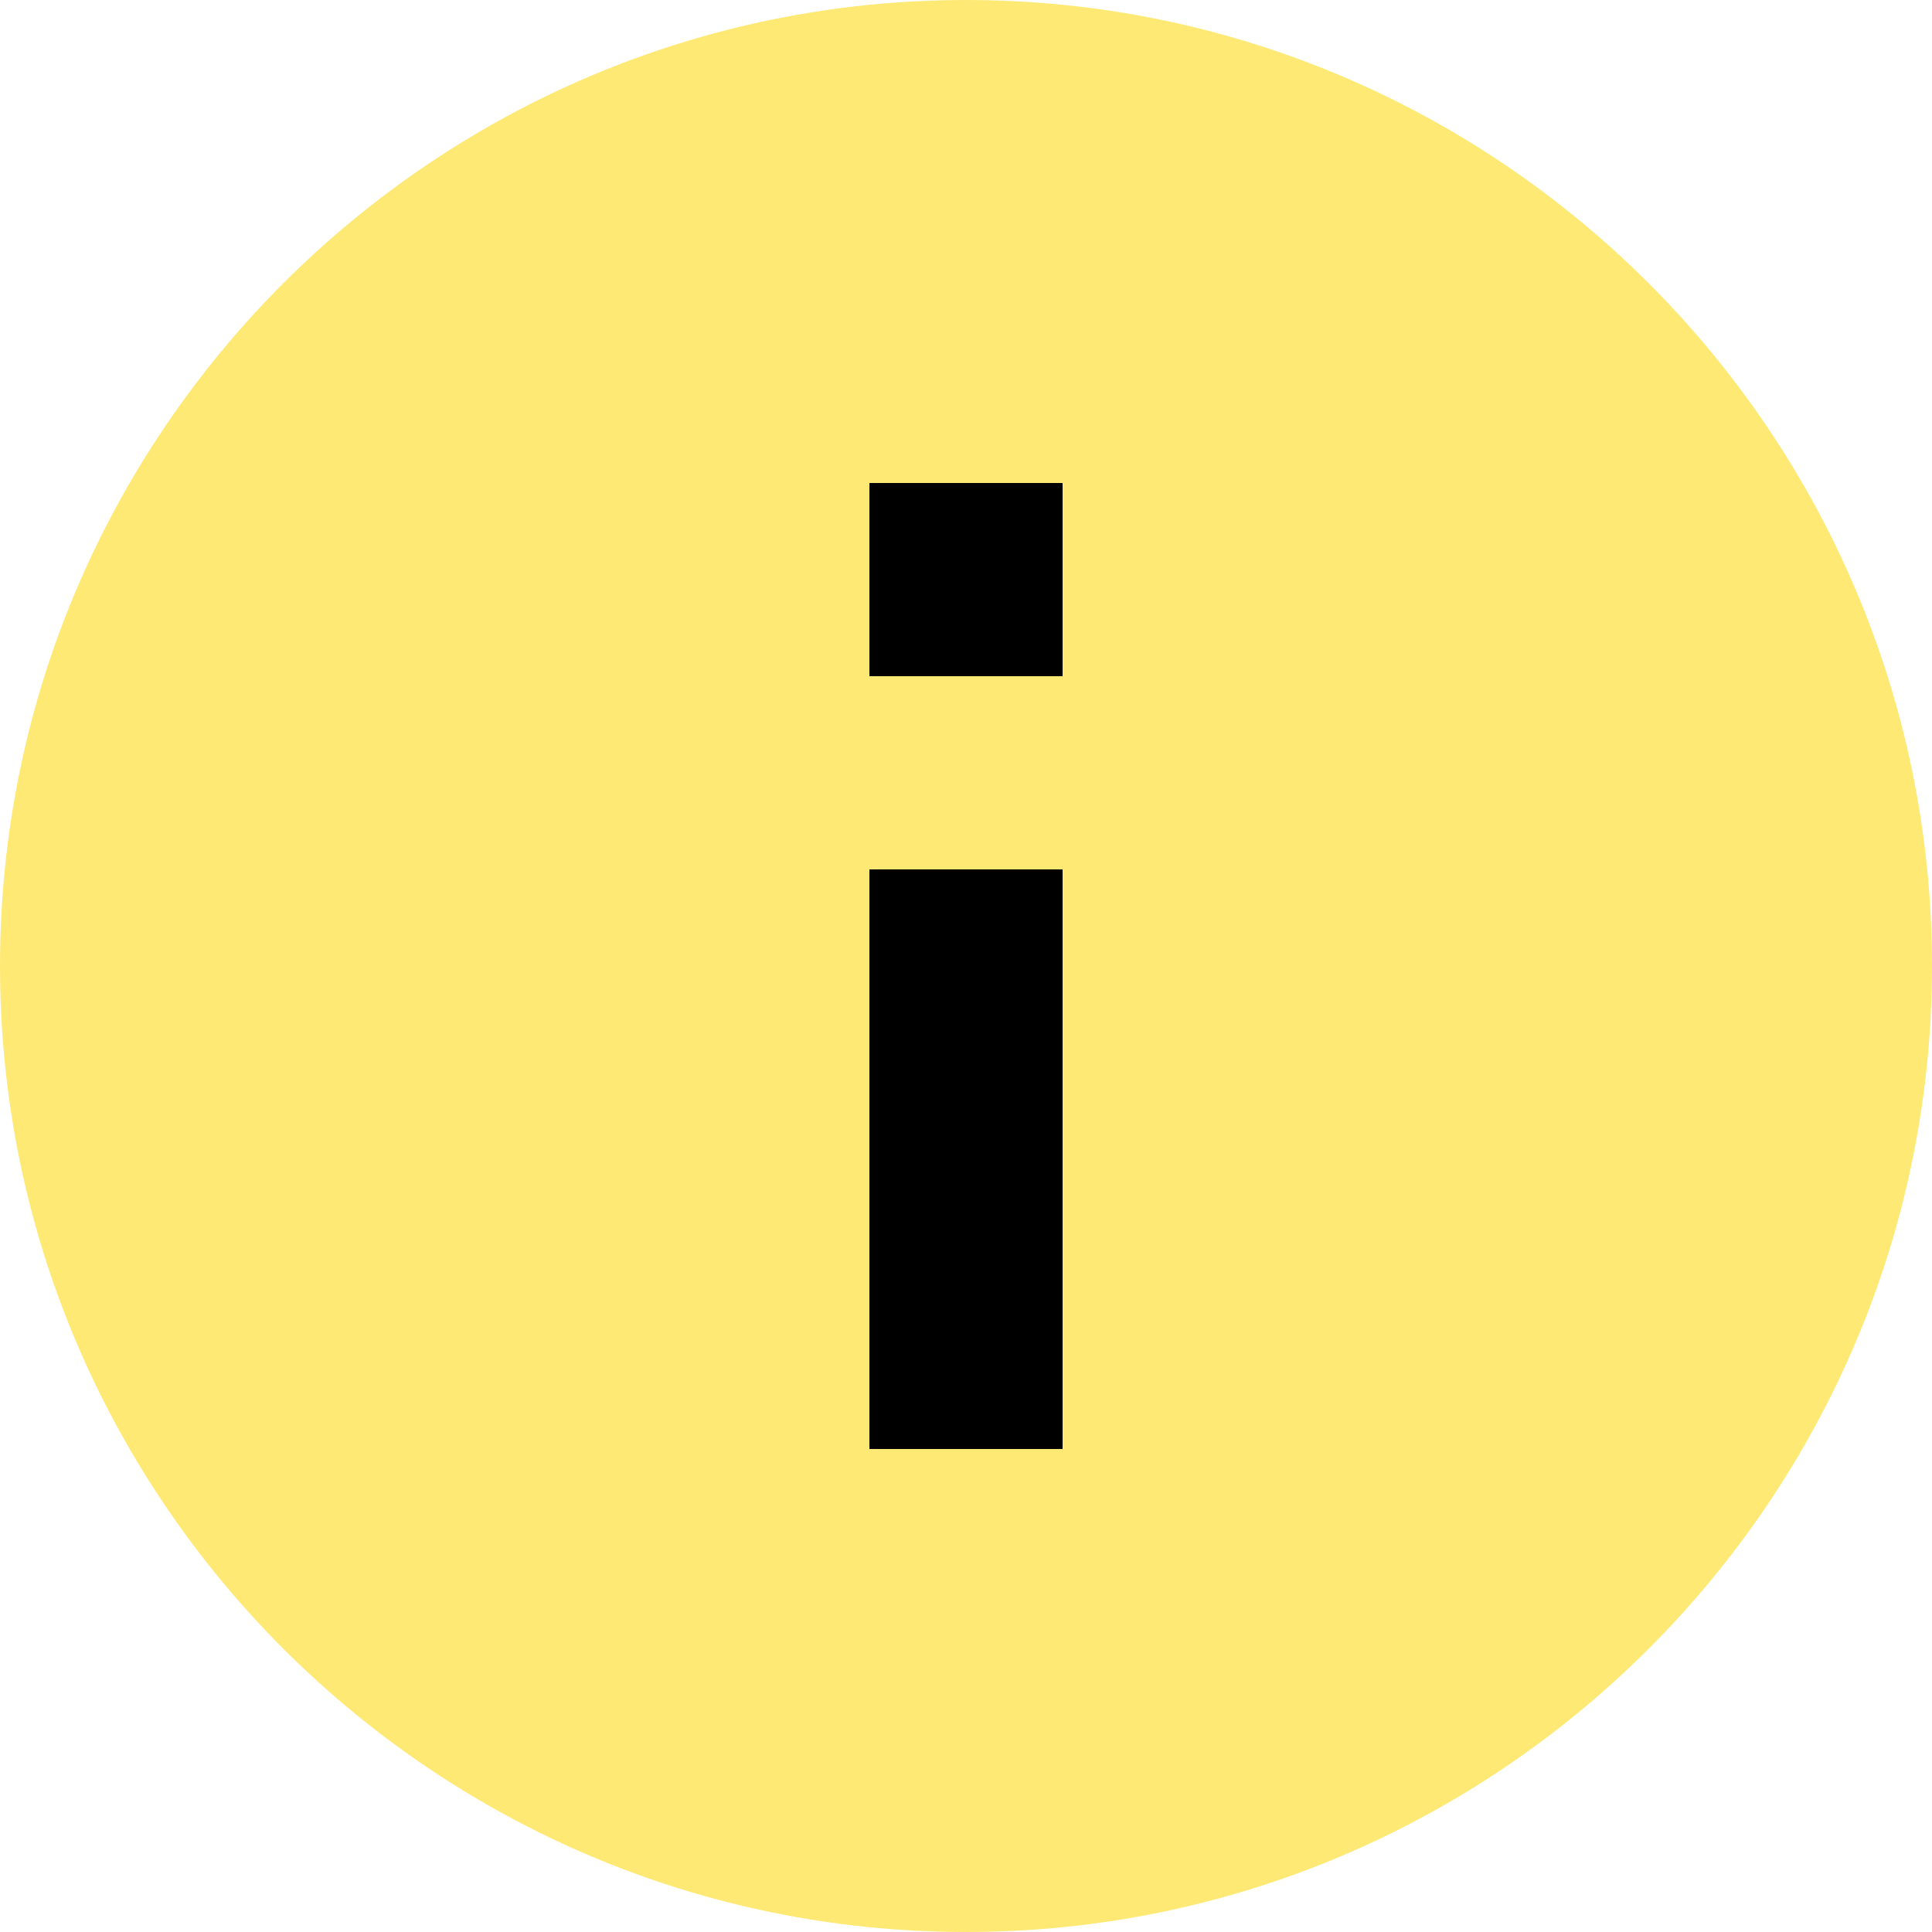
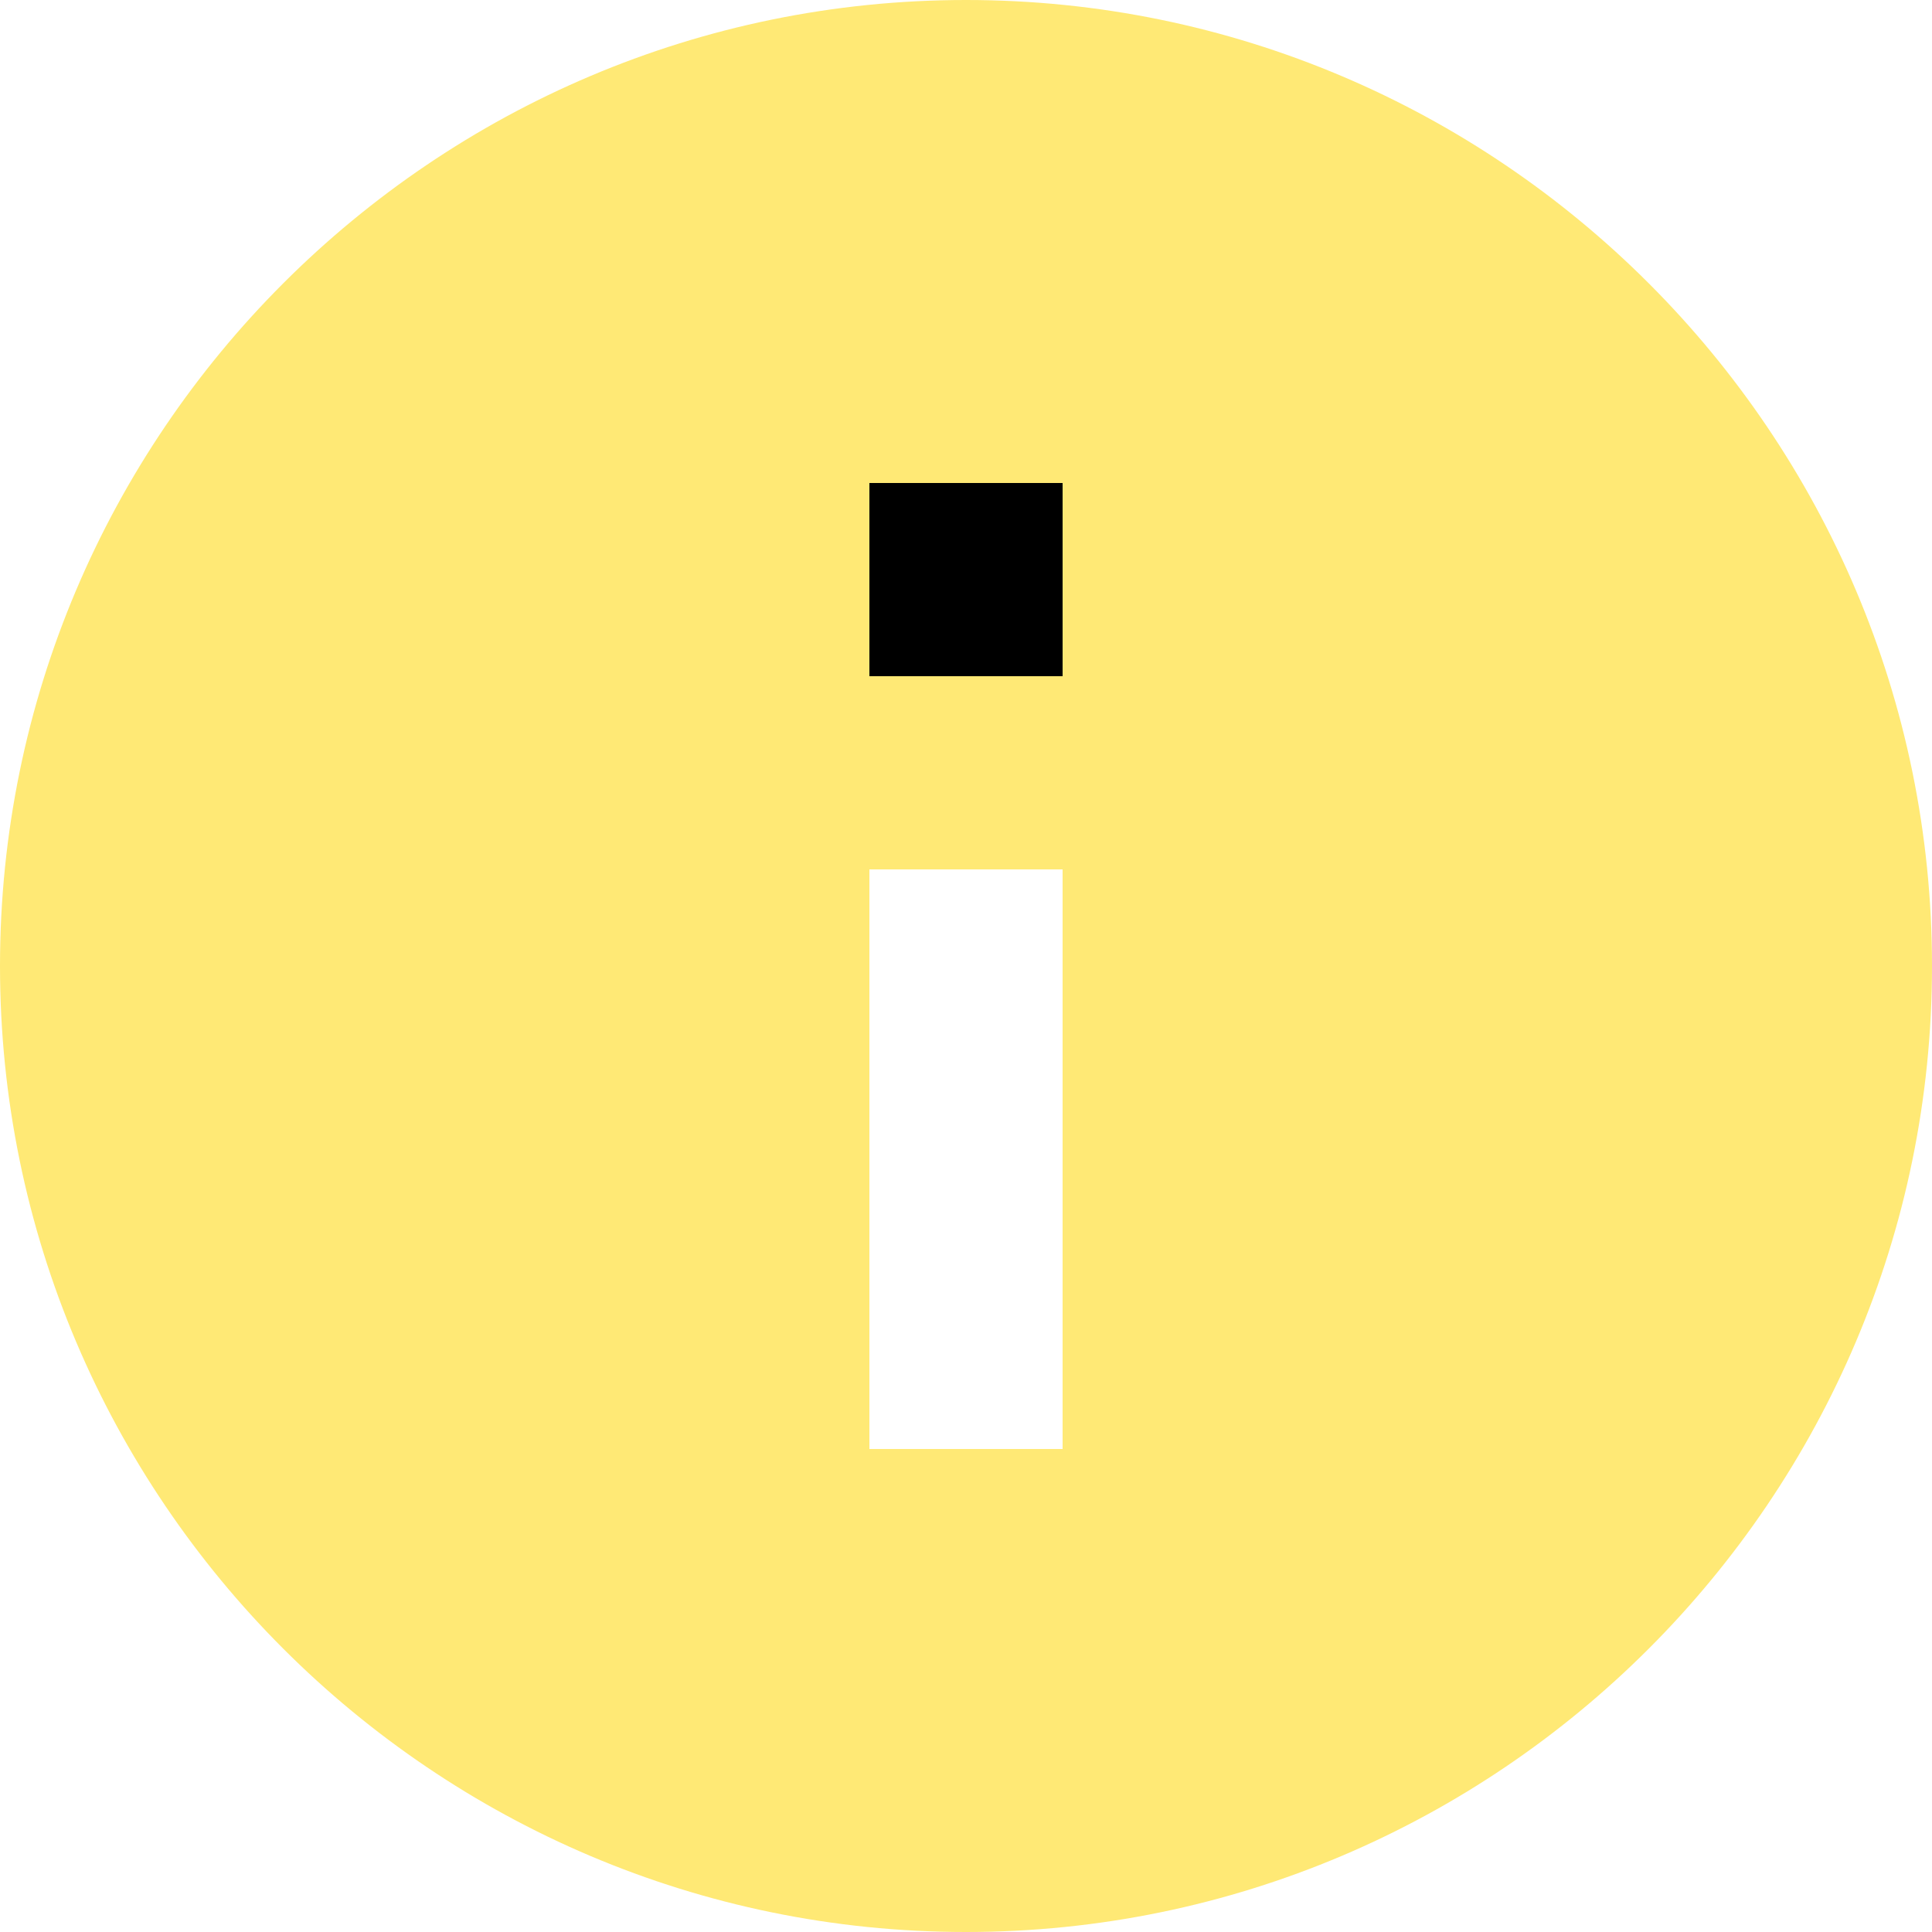
<svg xmlns="http://www.w3.org/2000/svg" width="9" height="9" viewBox="0 0 9 9" fill="none">
  <path d="M4.5 0C2.019 0 0 2.019 0 4.5C0 6.981 2.019 9 4.5 9C6.981 9 9 6.981 9 4.5C9 2.019 6.981 0 4.5 0ZM4.95 6.75H4.05V4.05H4.95V6.75ZM4.95 3.15H4.05V2.25H4.95V3.15Z" fill="#FFE975" />
-   <path d="M4.95 6.75H4.05V4.05H4.95V6.75Z" fill="black" />
  <path d="M4.95 3.15H4.05V2.25H4.95V3.15Z" fill="black" />
</svg>